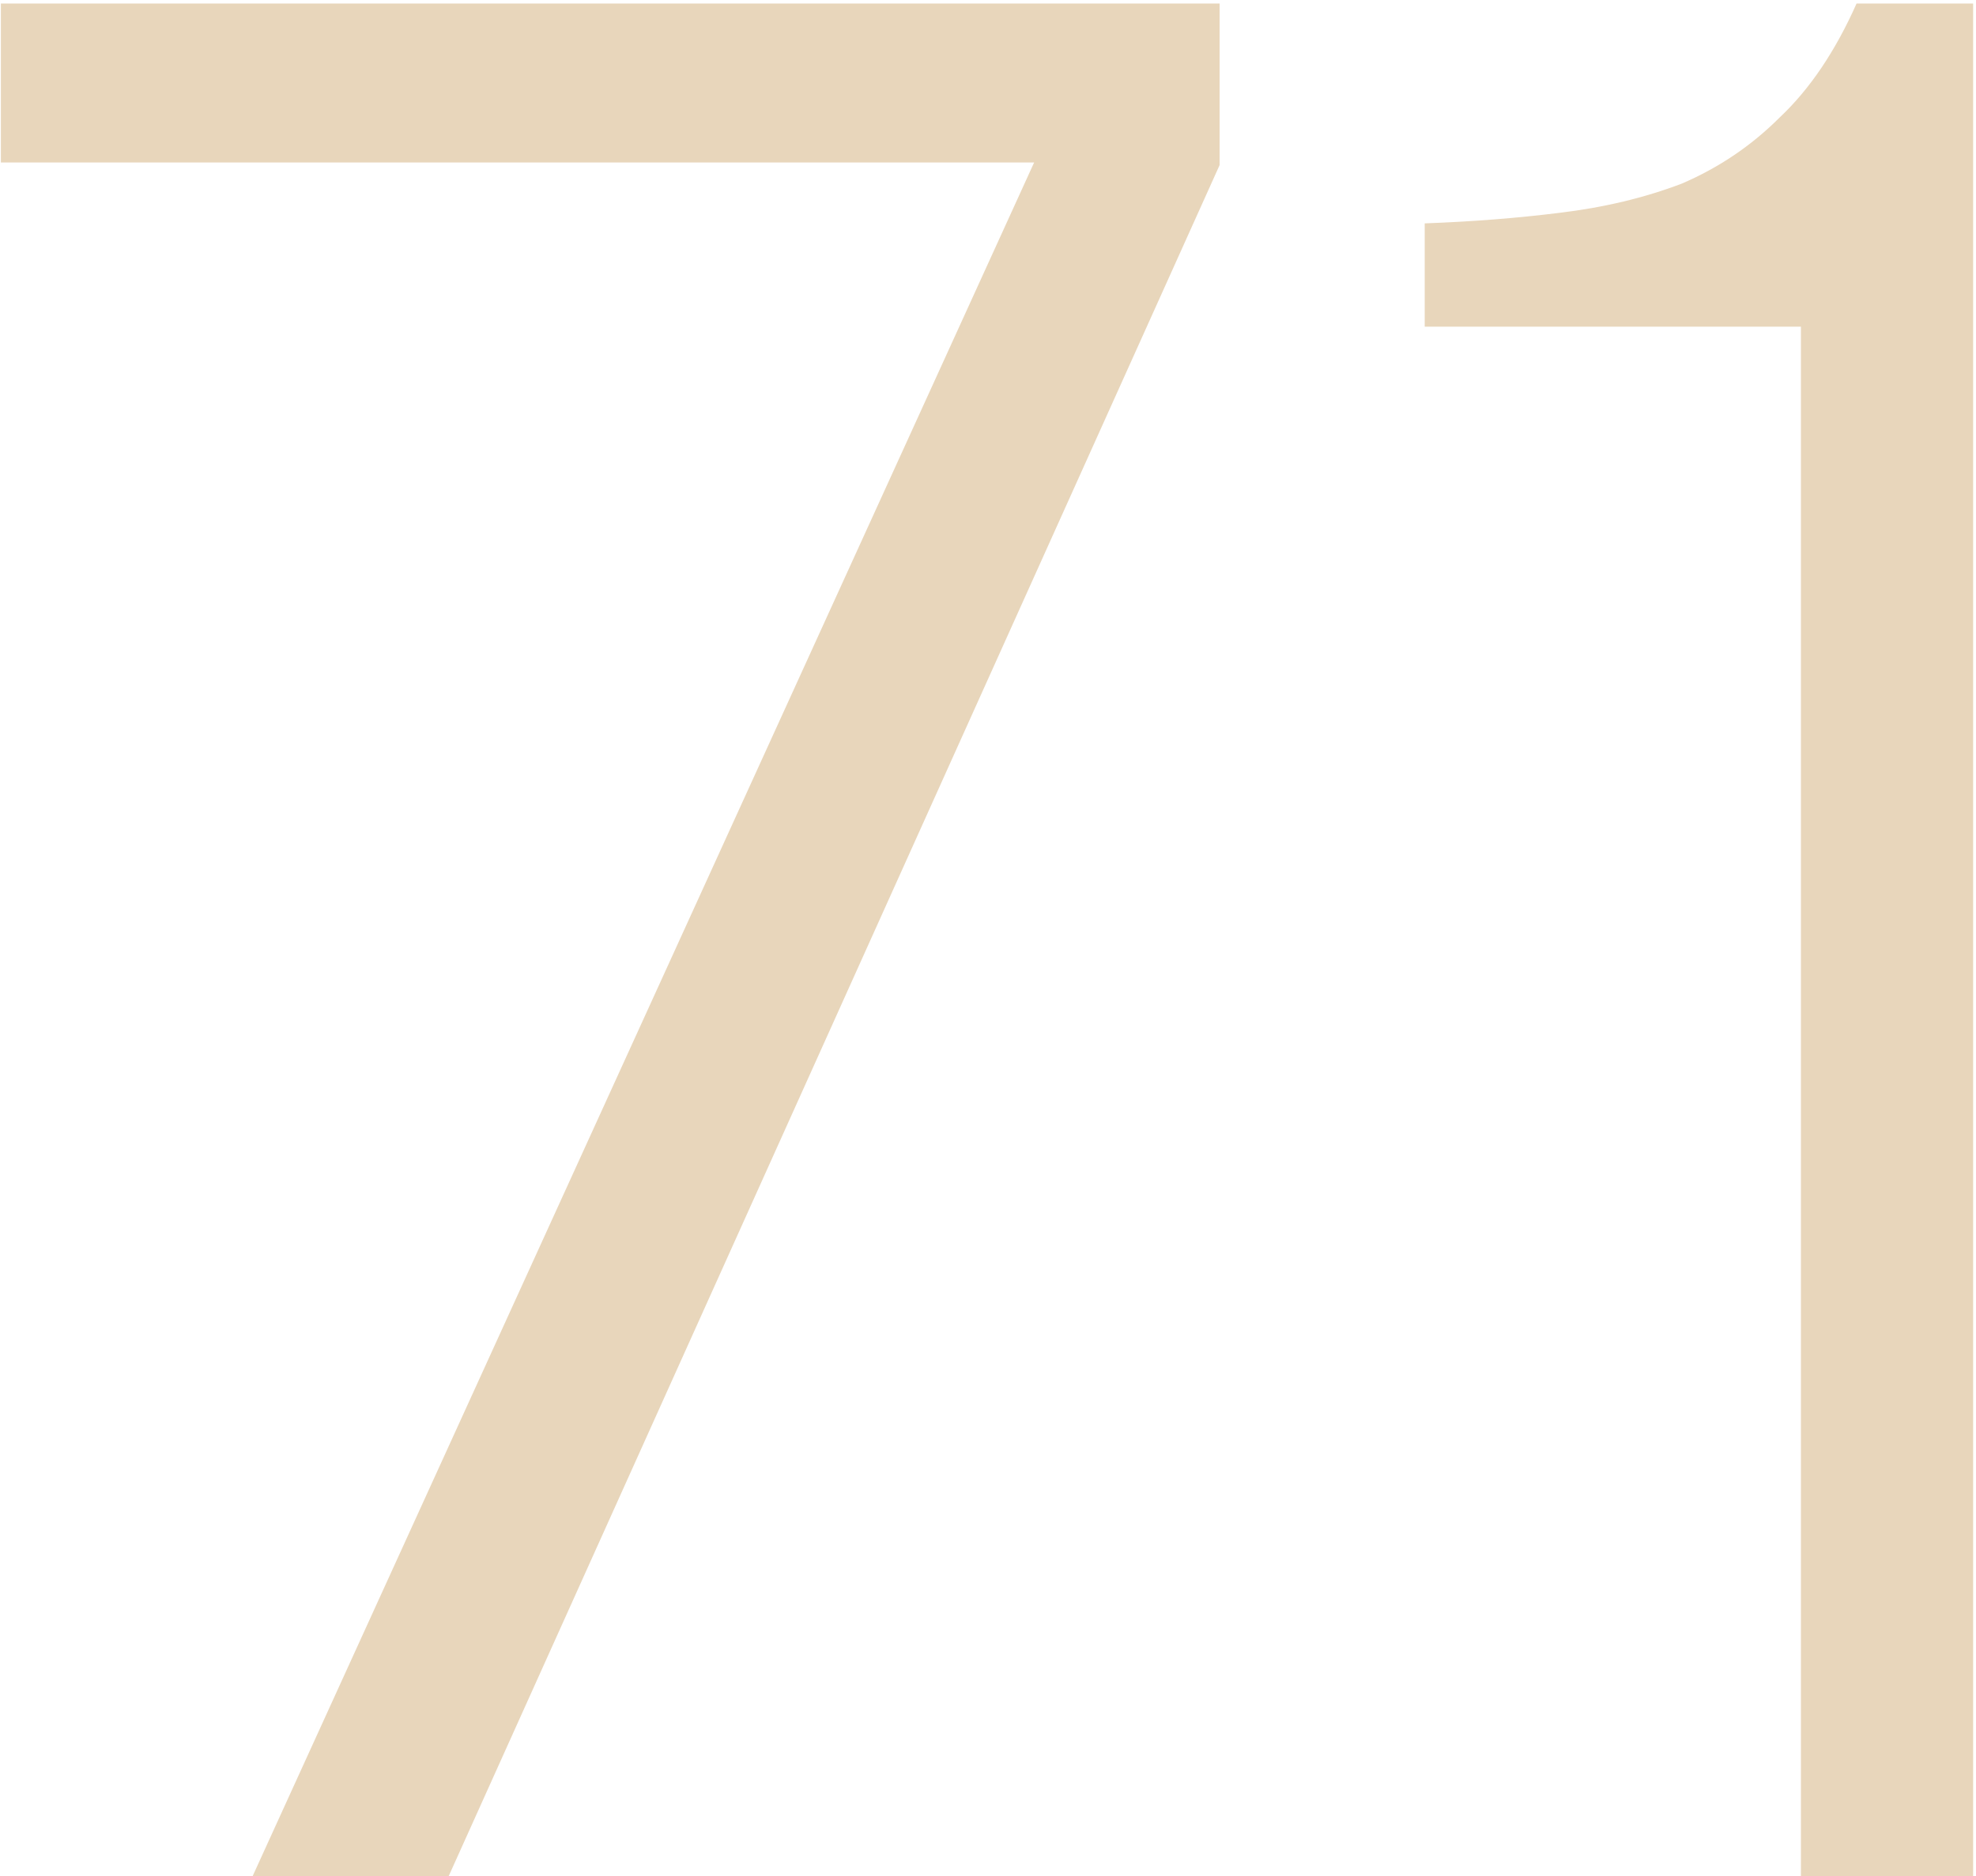
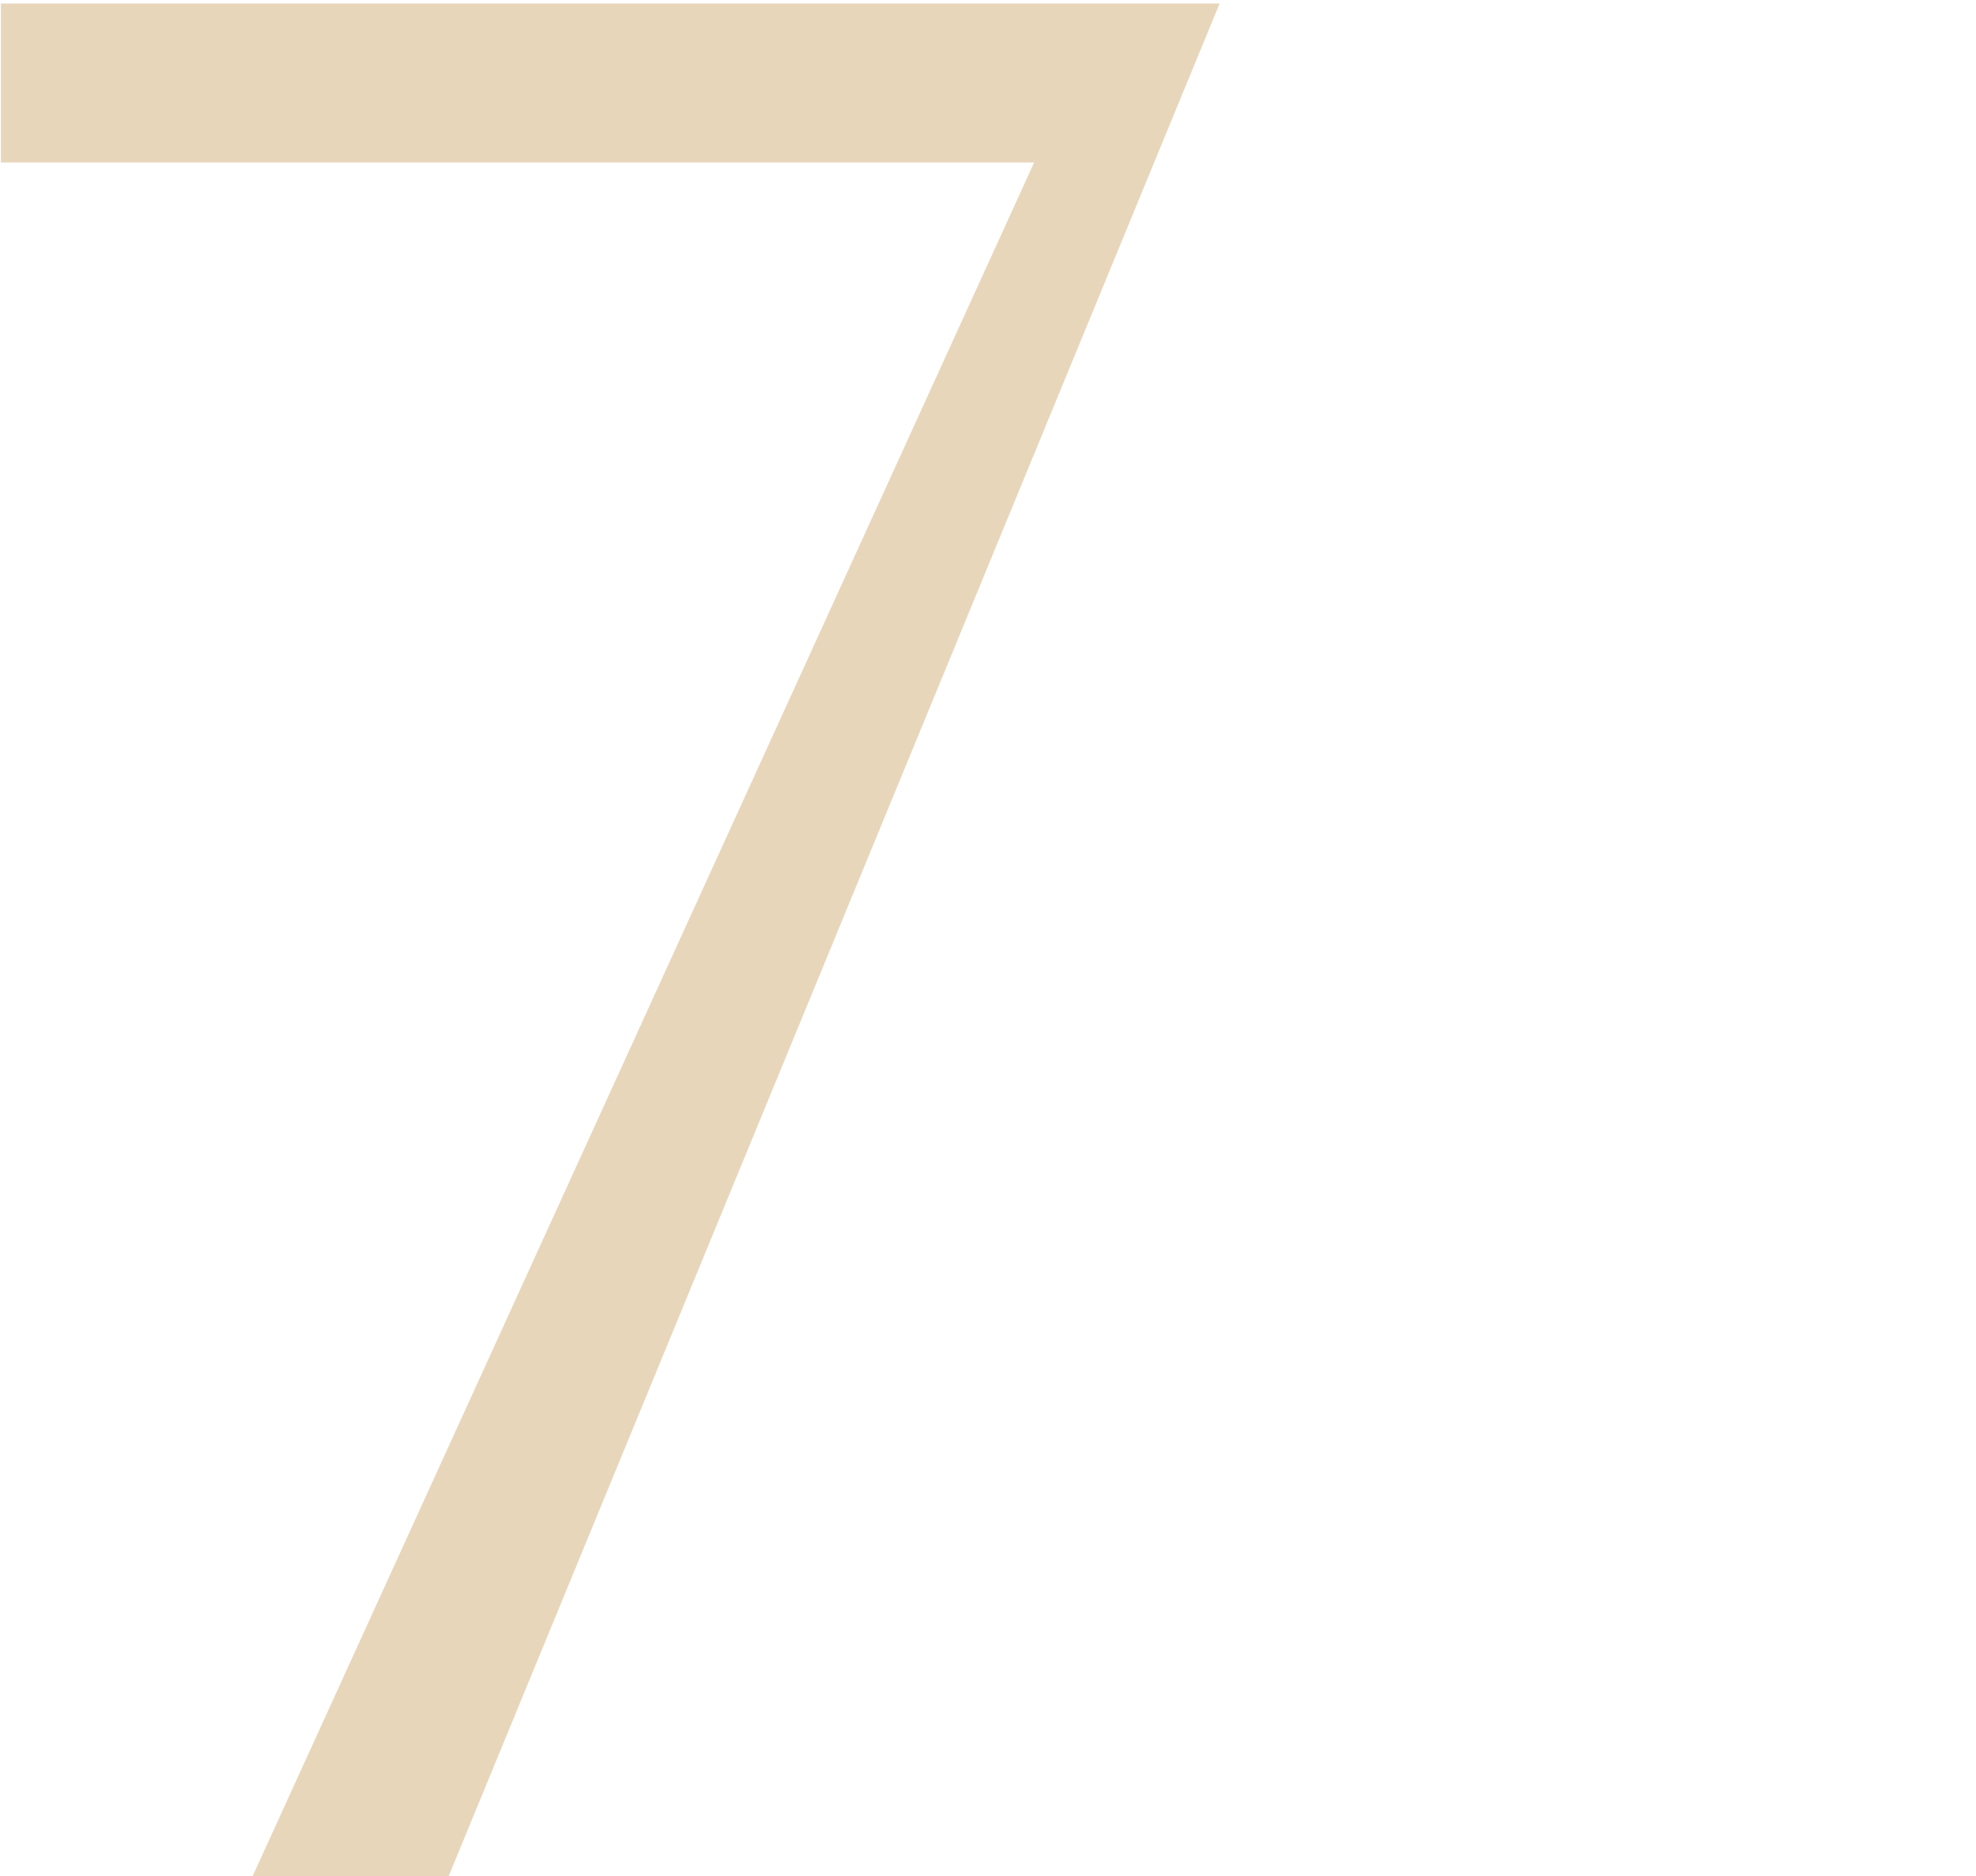
<svg xmlns="http://www.w3.org/2000/svg" width="179" height="170" viewBox="0 0 179 170" fill="none">
-   <path d="M178.74 170H163.14V29.6H129.06V20.24C133.38 20.08 137.46 19.76 141.3 19.28C145.3 18.8 148.98 17.92 152.34 16.64C155.7 15.2 158.66 13.2 161.22 10.64C163.94 8.08 166.26 4.64 168.18 0.32H178.74V170Z" fill="#E8D6BB" />
-   <path d="M22.88 170L93.68 14.72H0.08V0.32H110.48V14.96L40.64 170H22.88Z" fill="#E8D6BB" />
+   <path d="M22.88 170L93.68 14.72H0.08V0.32H110.48L40.64 170H22.88Z" fill="#E8D6BB" />
</svg>